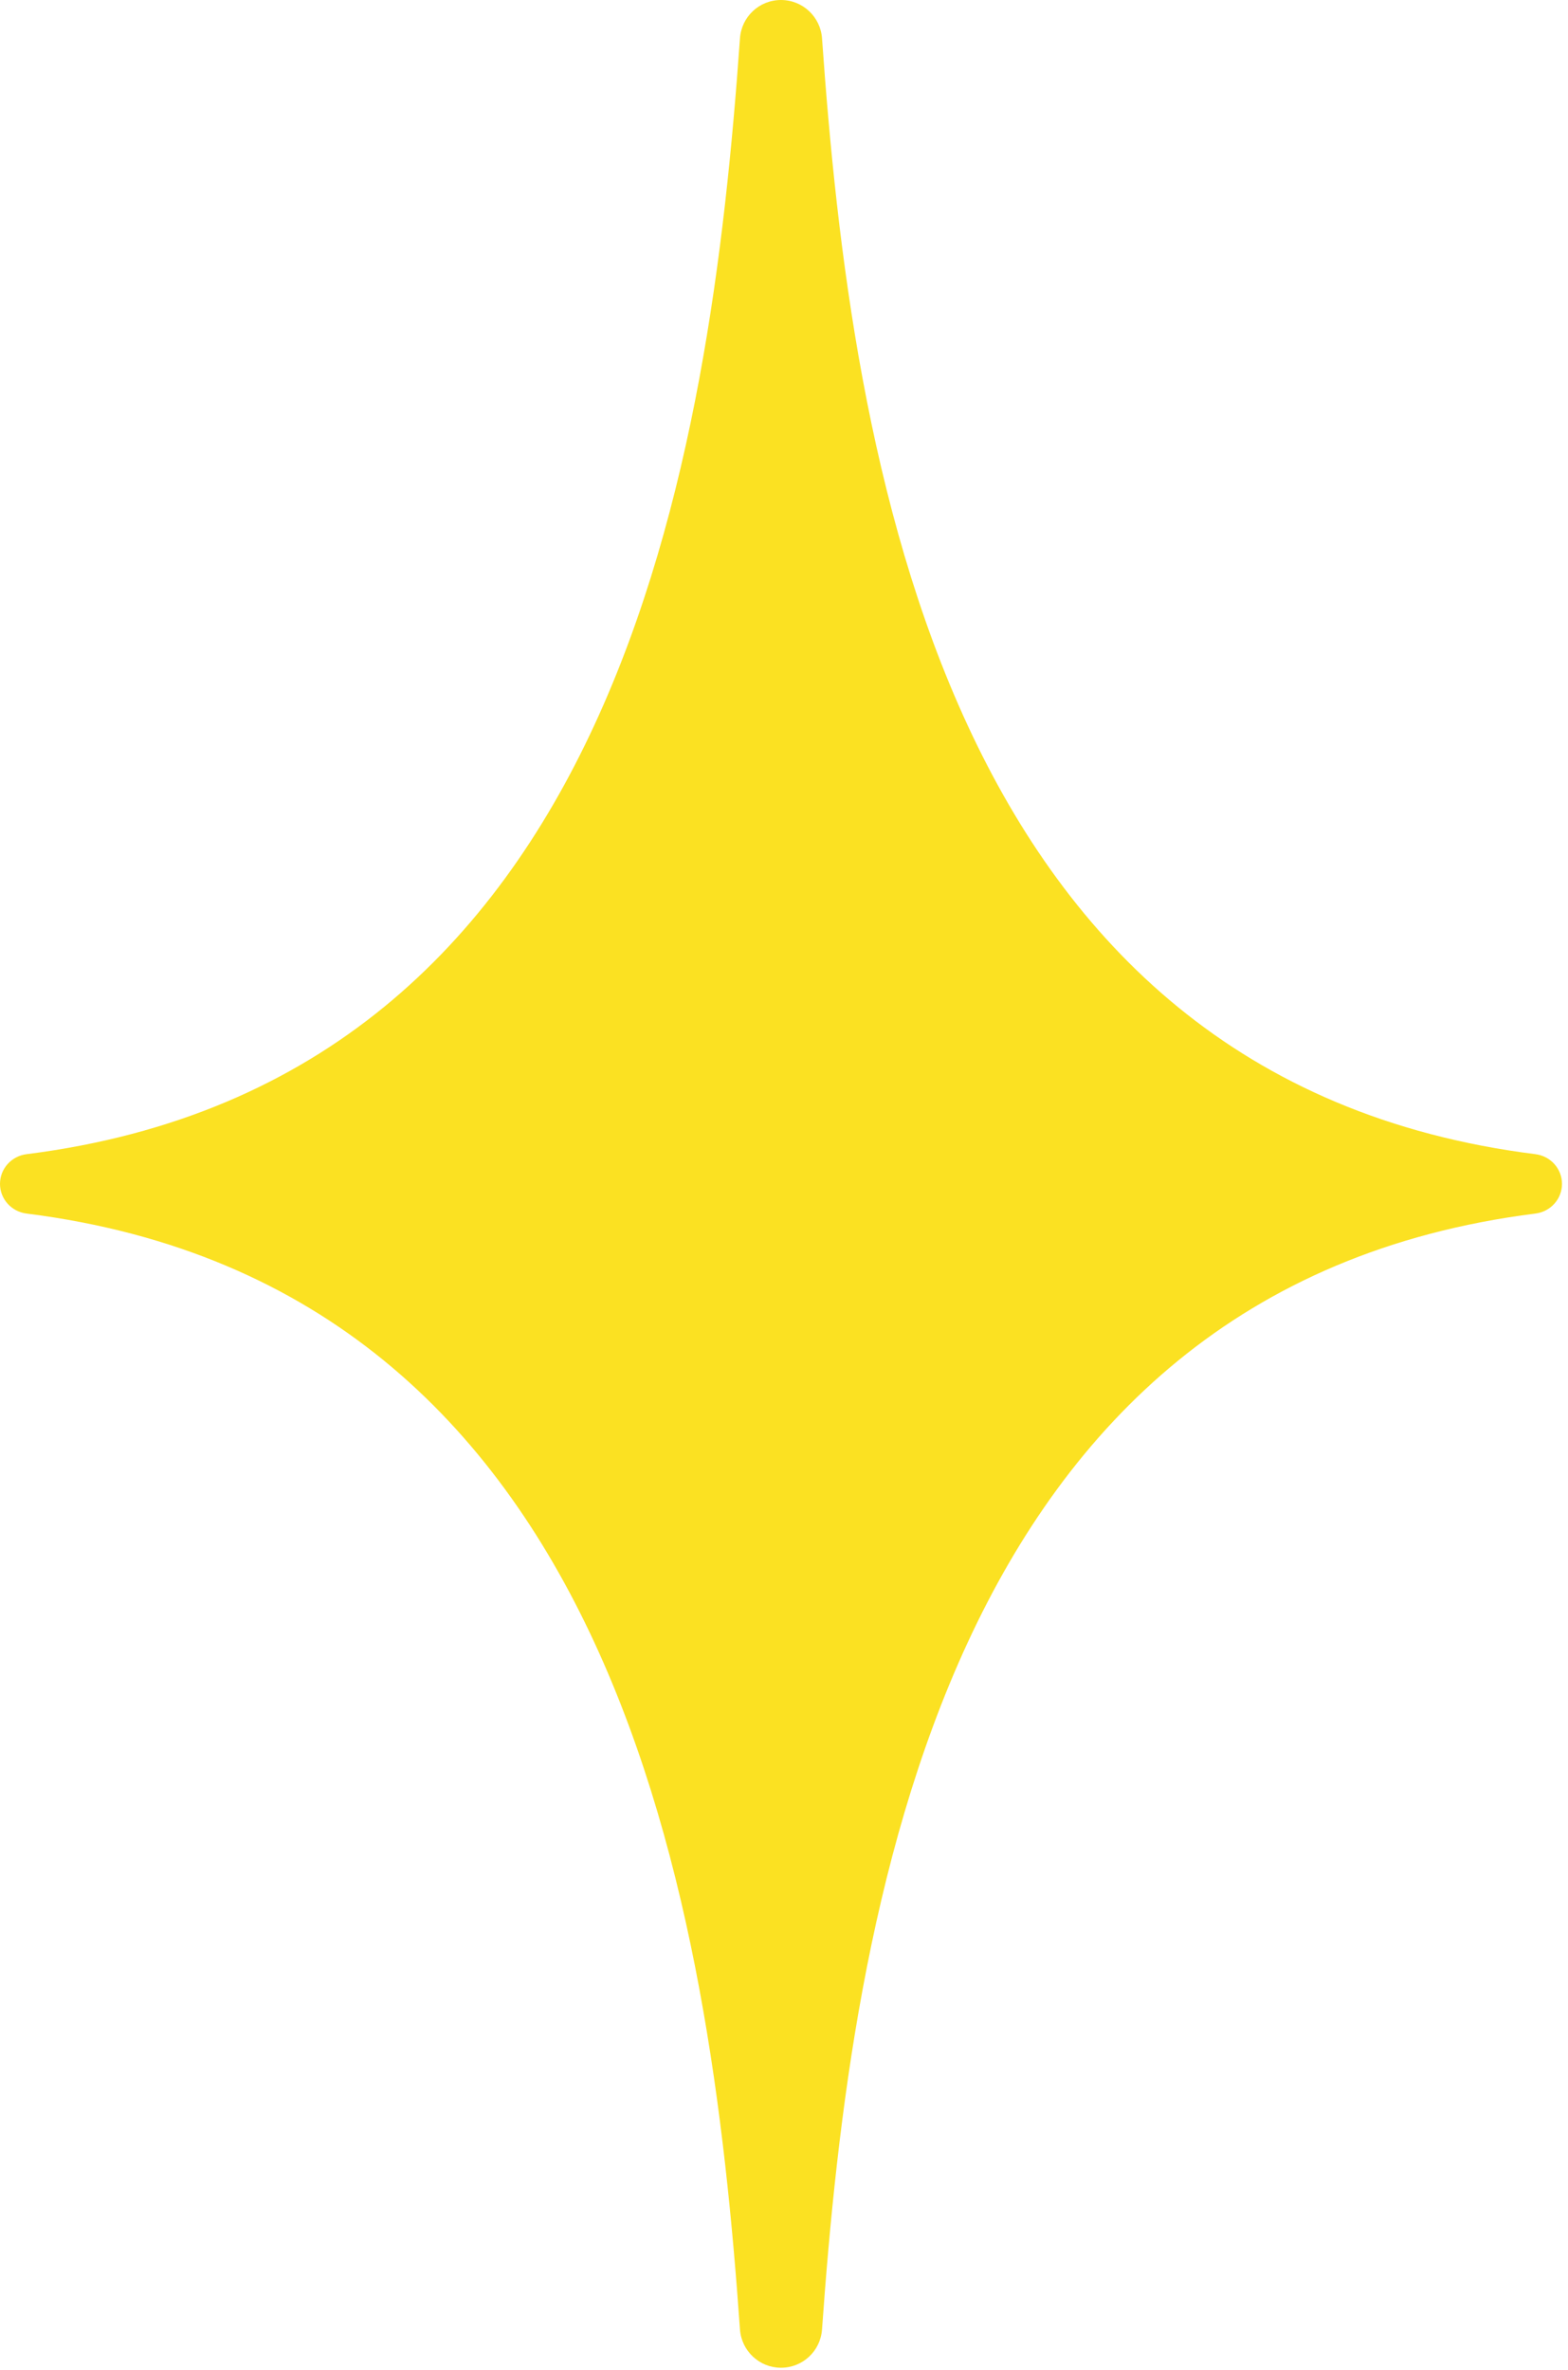
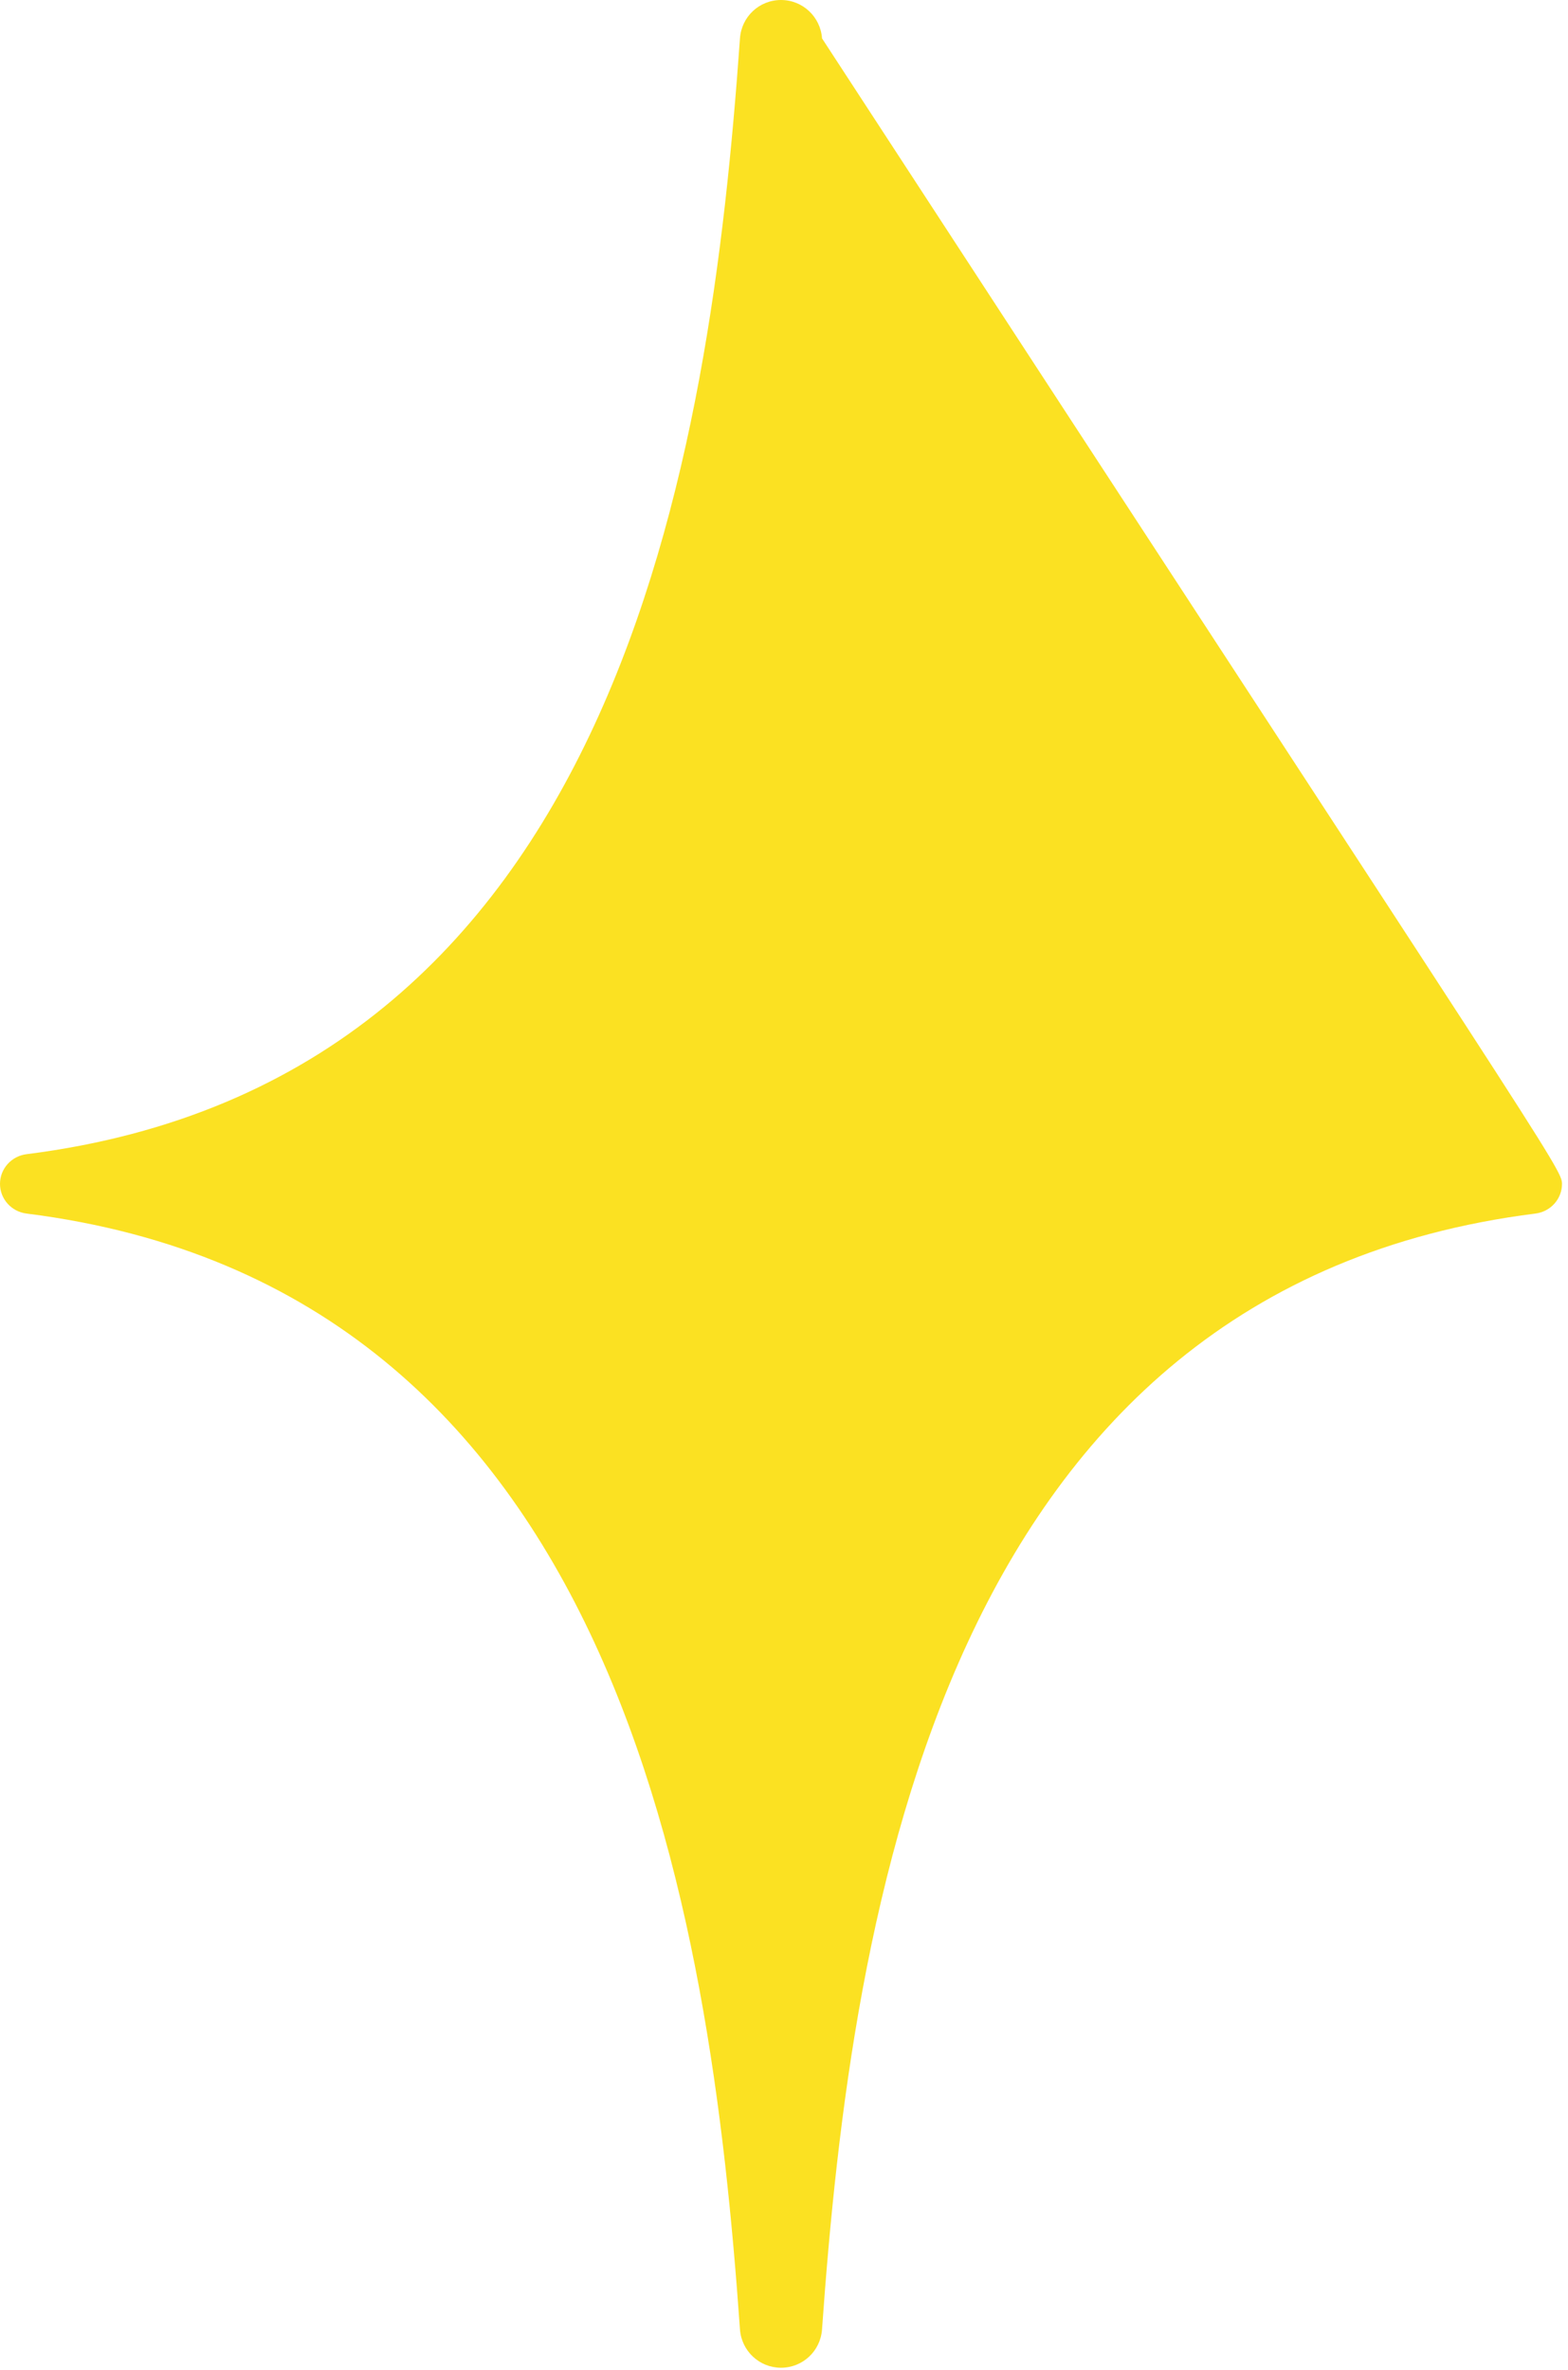
<svg xmlns="http://www.w3.org/2000/svg" width="94" height="142" viewBox="0 0 94 142" fill="none">
-   <path d="M46.82 0C48.12 0 49.19 1.01 49.28 2.3C51.05 27.38 56.53 64.69 92.04 69.16C92.95 69.27 93.64 70.03 93.64 70.94C93.64 71.85 92.95 72.61 92.04 72.72C56.53 77.2 51.06 114.5 49.28 139.58C49.19 140.88 48.12 141.88 46.82 141.88C45.52 141.88 44.45 140.87 44.36 139.58C42.59 114.5 37.11 77.19 1.6 72.72C0.69 72.61 0 71.85 0 70.94C0 70.03 0.69 69.27 1.6 69.16C37.11 64.68 42.58 27.38 44.36 2.3C44.45 1 45.52 0 46.82 0Z" fill="#FBE122" />
+   <path d="M46.82 0C48.12 0 49.19 1.01 49.28 2.3C92.95 69.27 93.64 70.03 93.64 70.94C93.64 71.85 92.95 72.61 92.04 72.72C56.53 77.2 51.06 114.5 49.28 139.58C49.19 140.88 48.12 141.88 46.82 141.88C45.52 141.88 44.45 140.87 44.36 139.58C42.59 114.5 37.11 77.19 1.6 72.72C0.69 72.61 0 71.85 0 70.94C0 70.03 0.69 69.27 1.6 69.16C37.11 64.68 42.58 27.38 44.36 2.3C44.45 1 45.52 0 46.82 0Z" fill="#FBE122" />
</svg>